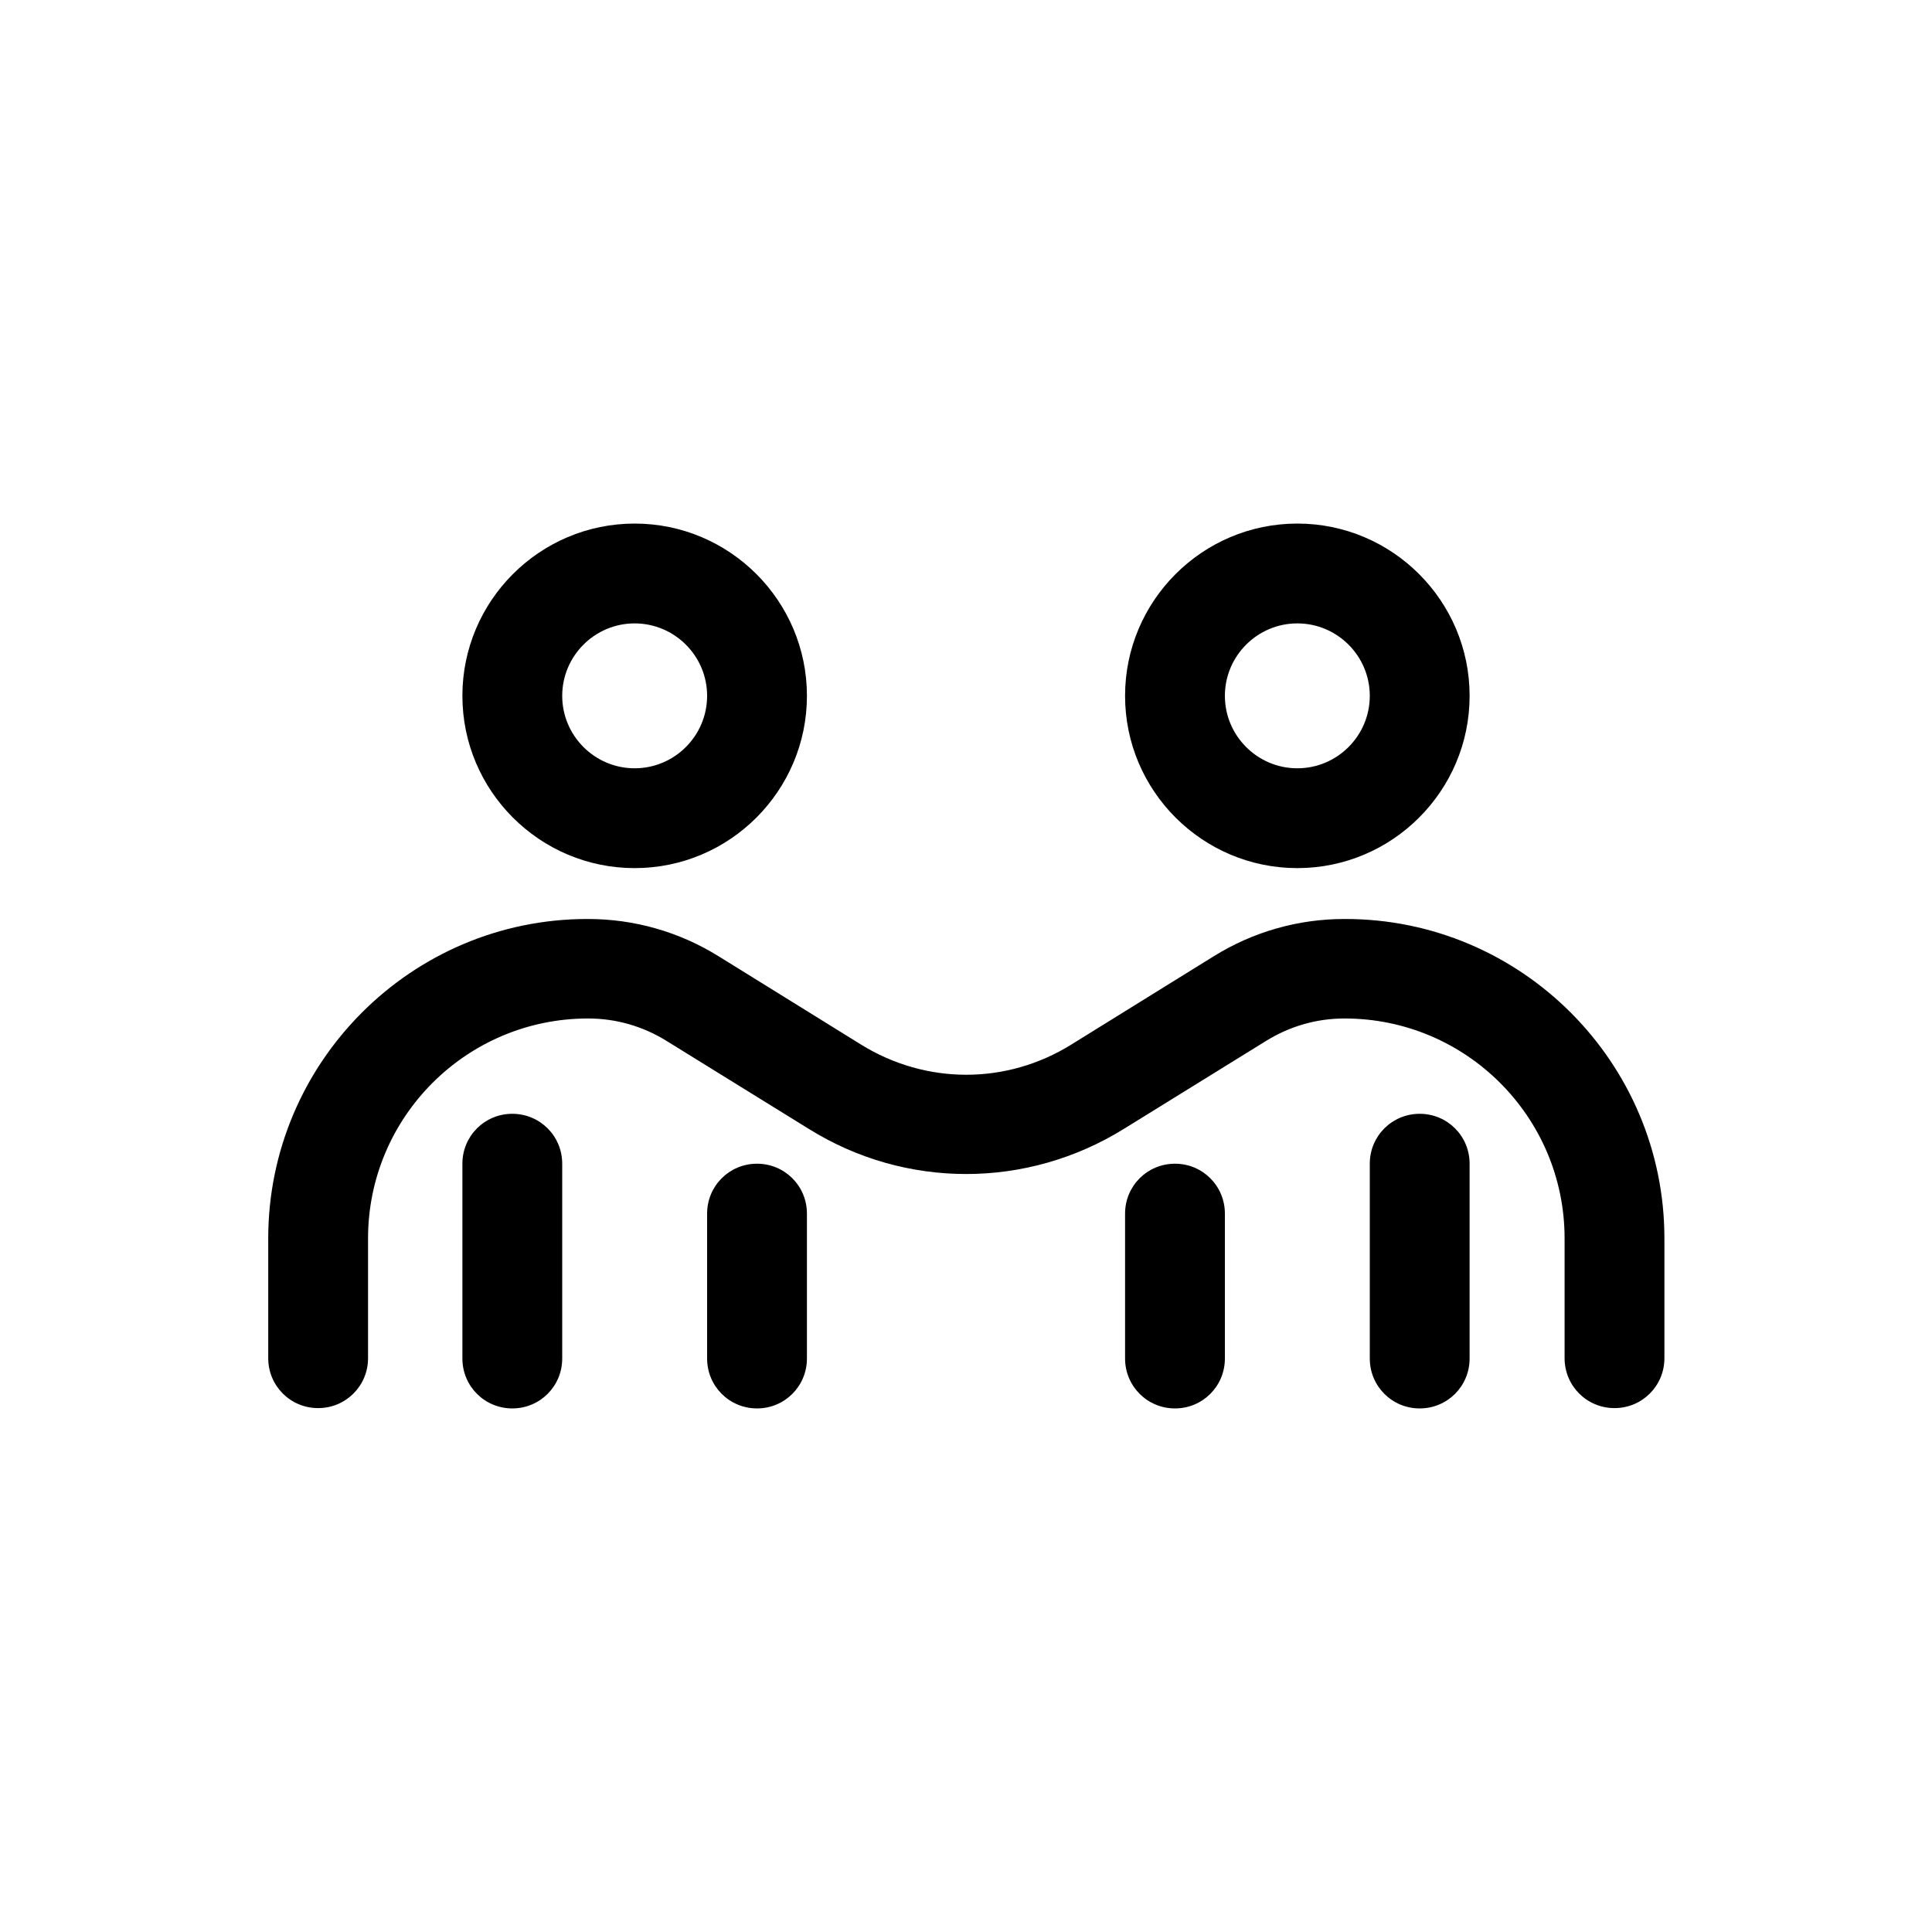
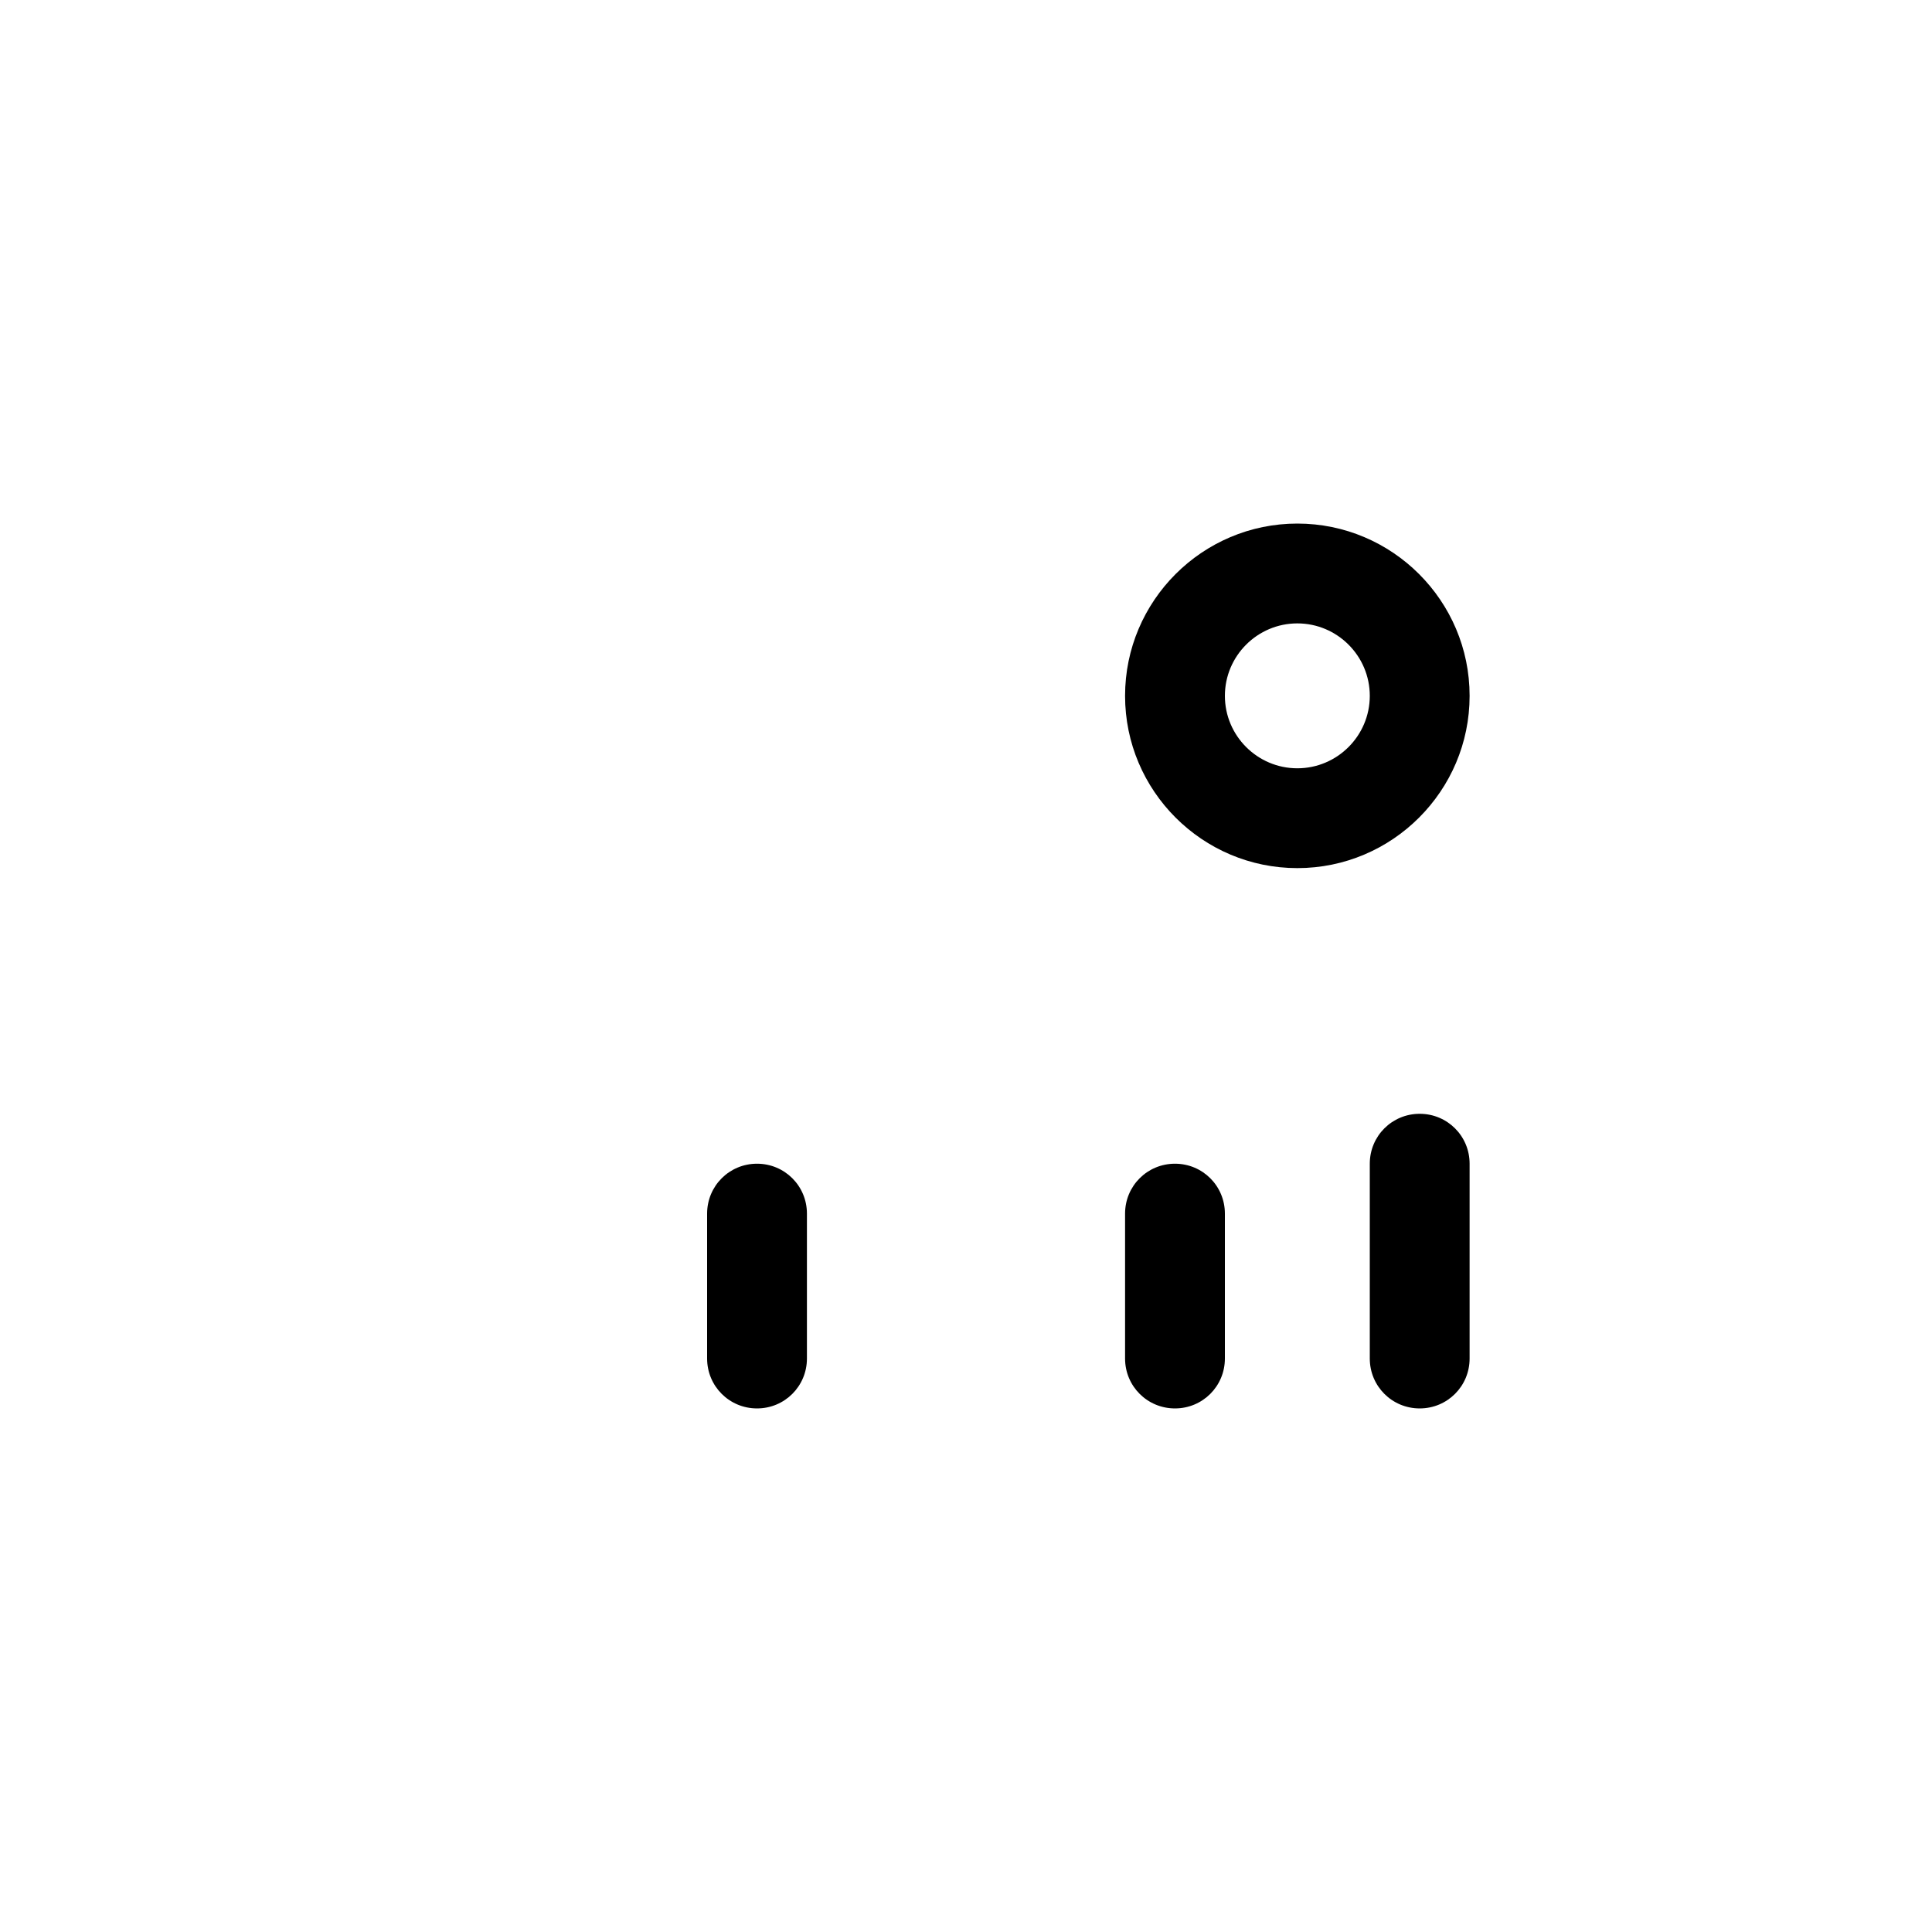
<svg xmlns="http://www.w3.org/2000/svg" id="Capa_1" viewBox="0 0 60 60">
-   <path d="M19.71,26.96c2.95,0,5.35-2.4,5.35-5.35s-2.4-5.35-5.35-5.35-5.35,2.4-5.35,5.35,2.4,5.35,5.35,5.35ZM19.71,19.36c1.24,0,2.25,1.01,2.25,2.25s-1.01,2.25-2.25,2.25-2.25-1.01-2.25-2.25,1.01-2.25,2.25-2.25Z" />
  <path d="M40.29,26.96c2.95,0,5.35-2.4,5.35-5.35s-2.4-5.35-5.35-5.35-5.35,2.4-5.35,5.35,2.4,5.35,5.35,5.35ZM40.29,19.36c1.24,0,2.25,1.01,2.25,2.25s-1.01,2.25-2.25,2.25-2.25-1.01-2.25-2.25,1.01-2.25,2.25-2.25Z" />
-   <path d="M41.77,28.54s-.01,0-.02,0c-1.44,0-2.84.4-4.06,1.16l-.63.39-3.79,2.35c-2.01,1.25-4.51,1.25-6.53,0l-3.79-2.35-.63-.39c-1.22-.76-2.62-1.16-4.06-1.16,0,0-.01,0-.02,0-5.47,0-9.91,4.46-9.91,9.92v3.72c0,.86.69,1.55,1.55,1.55s1.55-.69,1.55-1.55v-3.72c0-3.77,3.06-6.83,6.83-6.83,0,0,0,0,.01,0,.86,0,1.69.24,2.42.69l4.43,2.74c1.51.94,3.2,1.4,4.89,1.4s3.39-.47,4.89-1.4l4.43-2.74c.73-.45,1.56-.69,2.42-.69,0,0,0,0,.01,0,3.77,0,6.83,3.06,6.83,6.83v3.72c0,.86.69,1.55,1.55,1.55s1.55-.69,1.55-1.55v-3.72c0-5.47-4.45-9.92-9.91-9.92Z" />
  <path d="M44.09,34.59c-.86,0-1.55.69-1.55,1.55v6.05c0,.86.69,1.55,1.55,1.55s1.55-.69,1.55-1.55v-6.05c0-.86-.69-1.55-1.55-1.55Z" />
-   <path d="M15.91,34.59c-.86,0-1.55.69-1.55,1.55v6.05c0,.86.69,1.55,1.55,1.55s1.55-.69,1.55-1.55v-6.05c0-.86-.69-1.55-1.55-1.55Z" />
  <path d="M23.51,36.14c-.86,0-1.55.69-1.55,1.55v4.5c0,.86.69,1.55,1.55,1.55s1.55-.69,1.55-1.55v-4.5c0-.86-.69-1.55-1.55-1.55Z" />
  <path d="M36.49,36.14c-.86,0-1.55.69-1.55,1.55v4.5c0,.86.69,1.55,1.55,1.55s1.55-.69,1.55-1.55v-4.5c0-.86-.69-1.55-1.55-1.55Z" />
</svg>